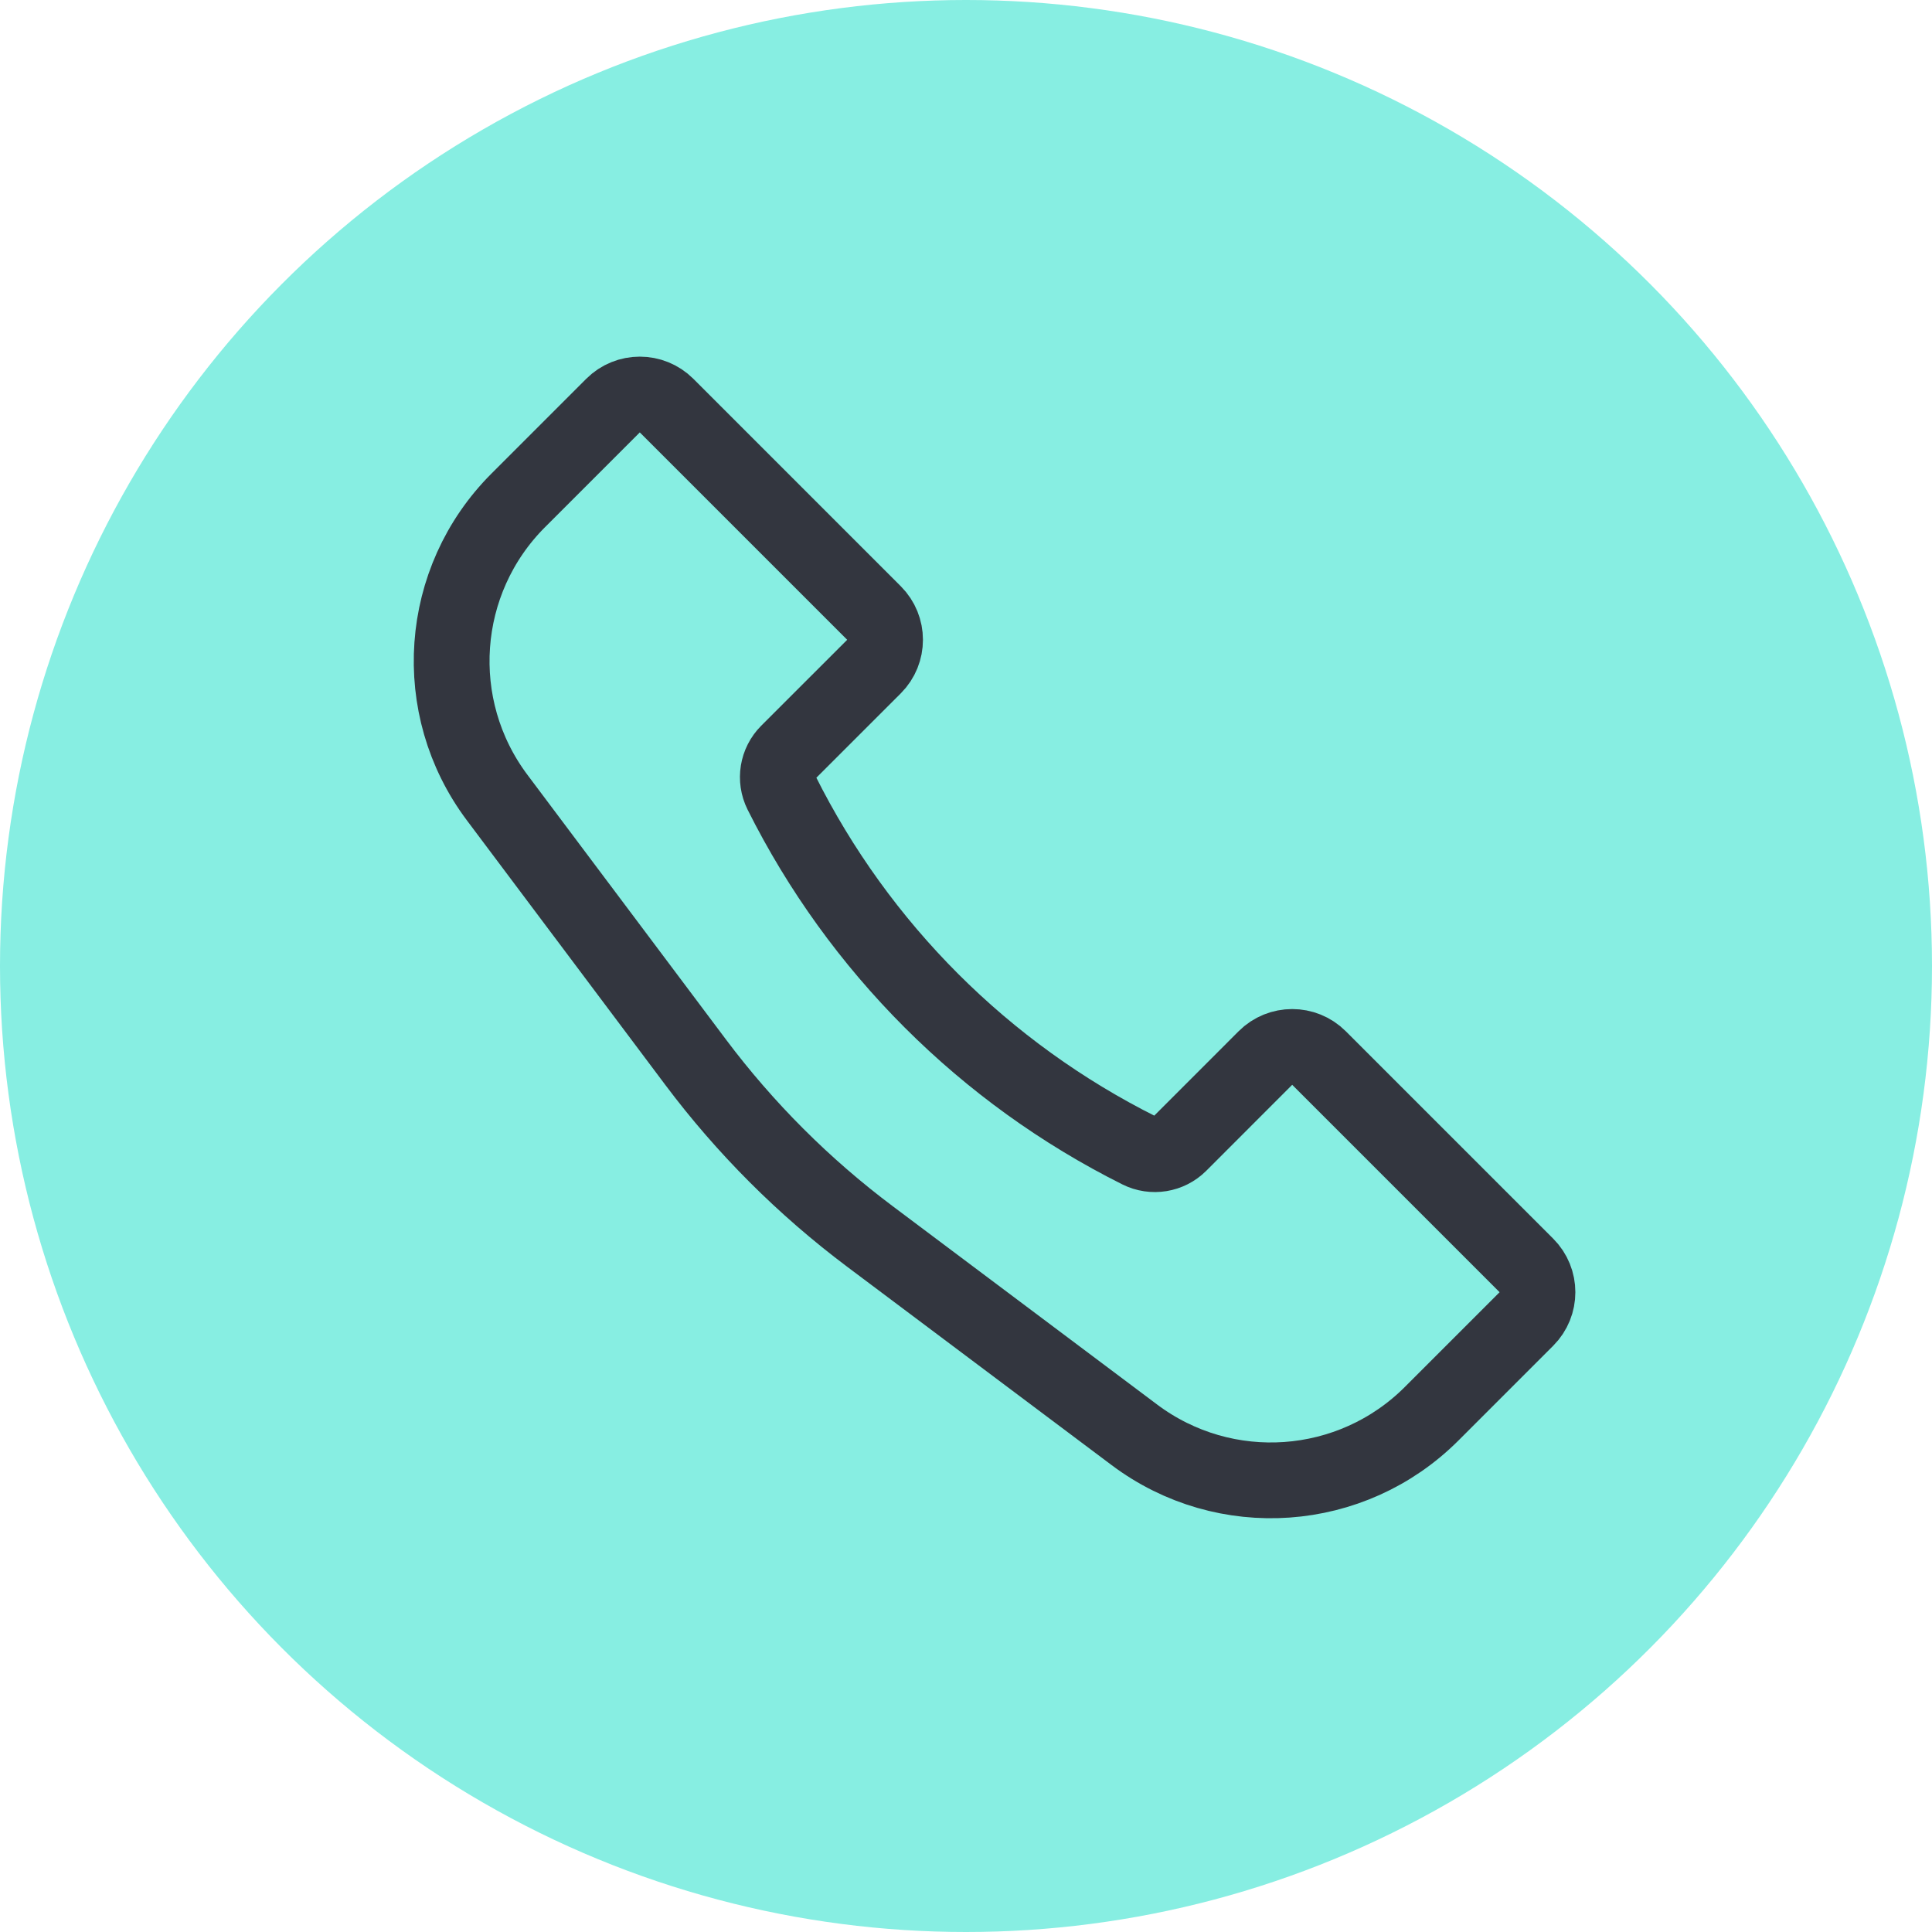
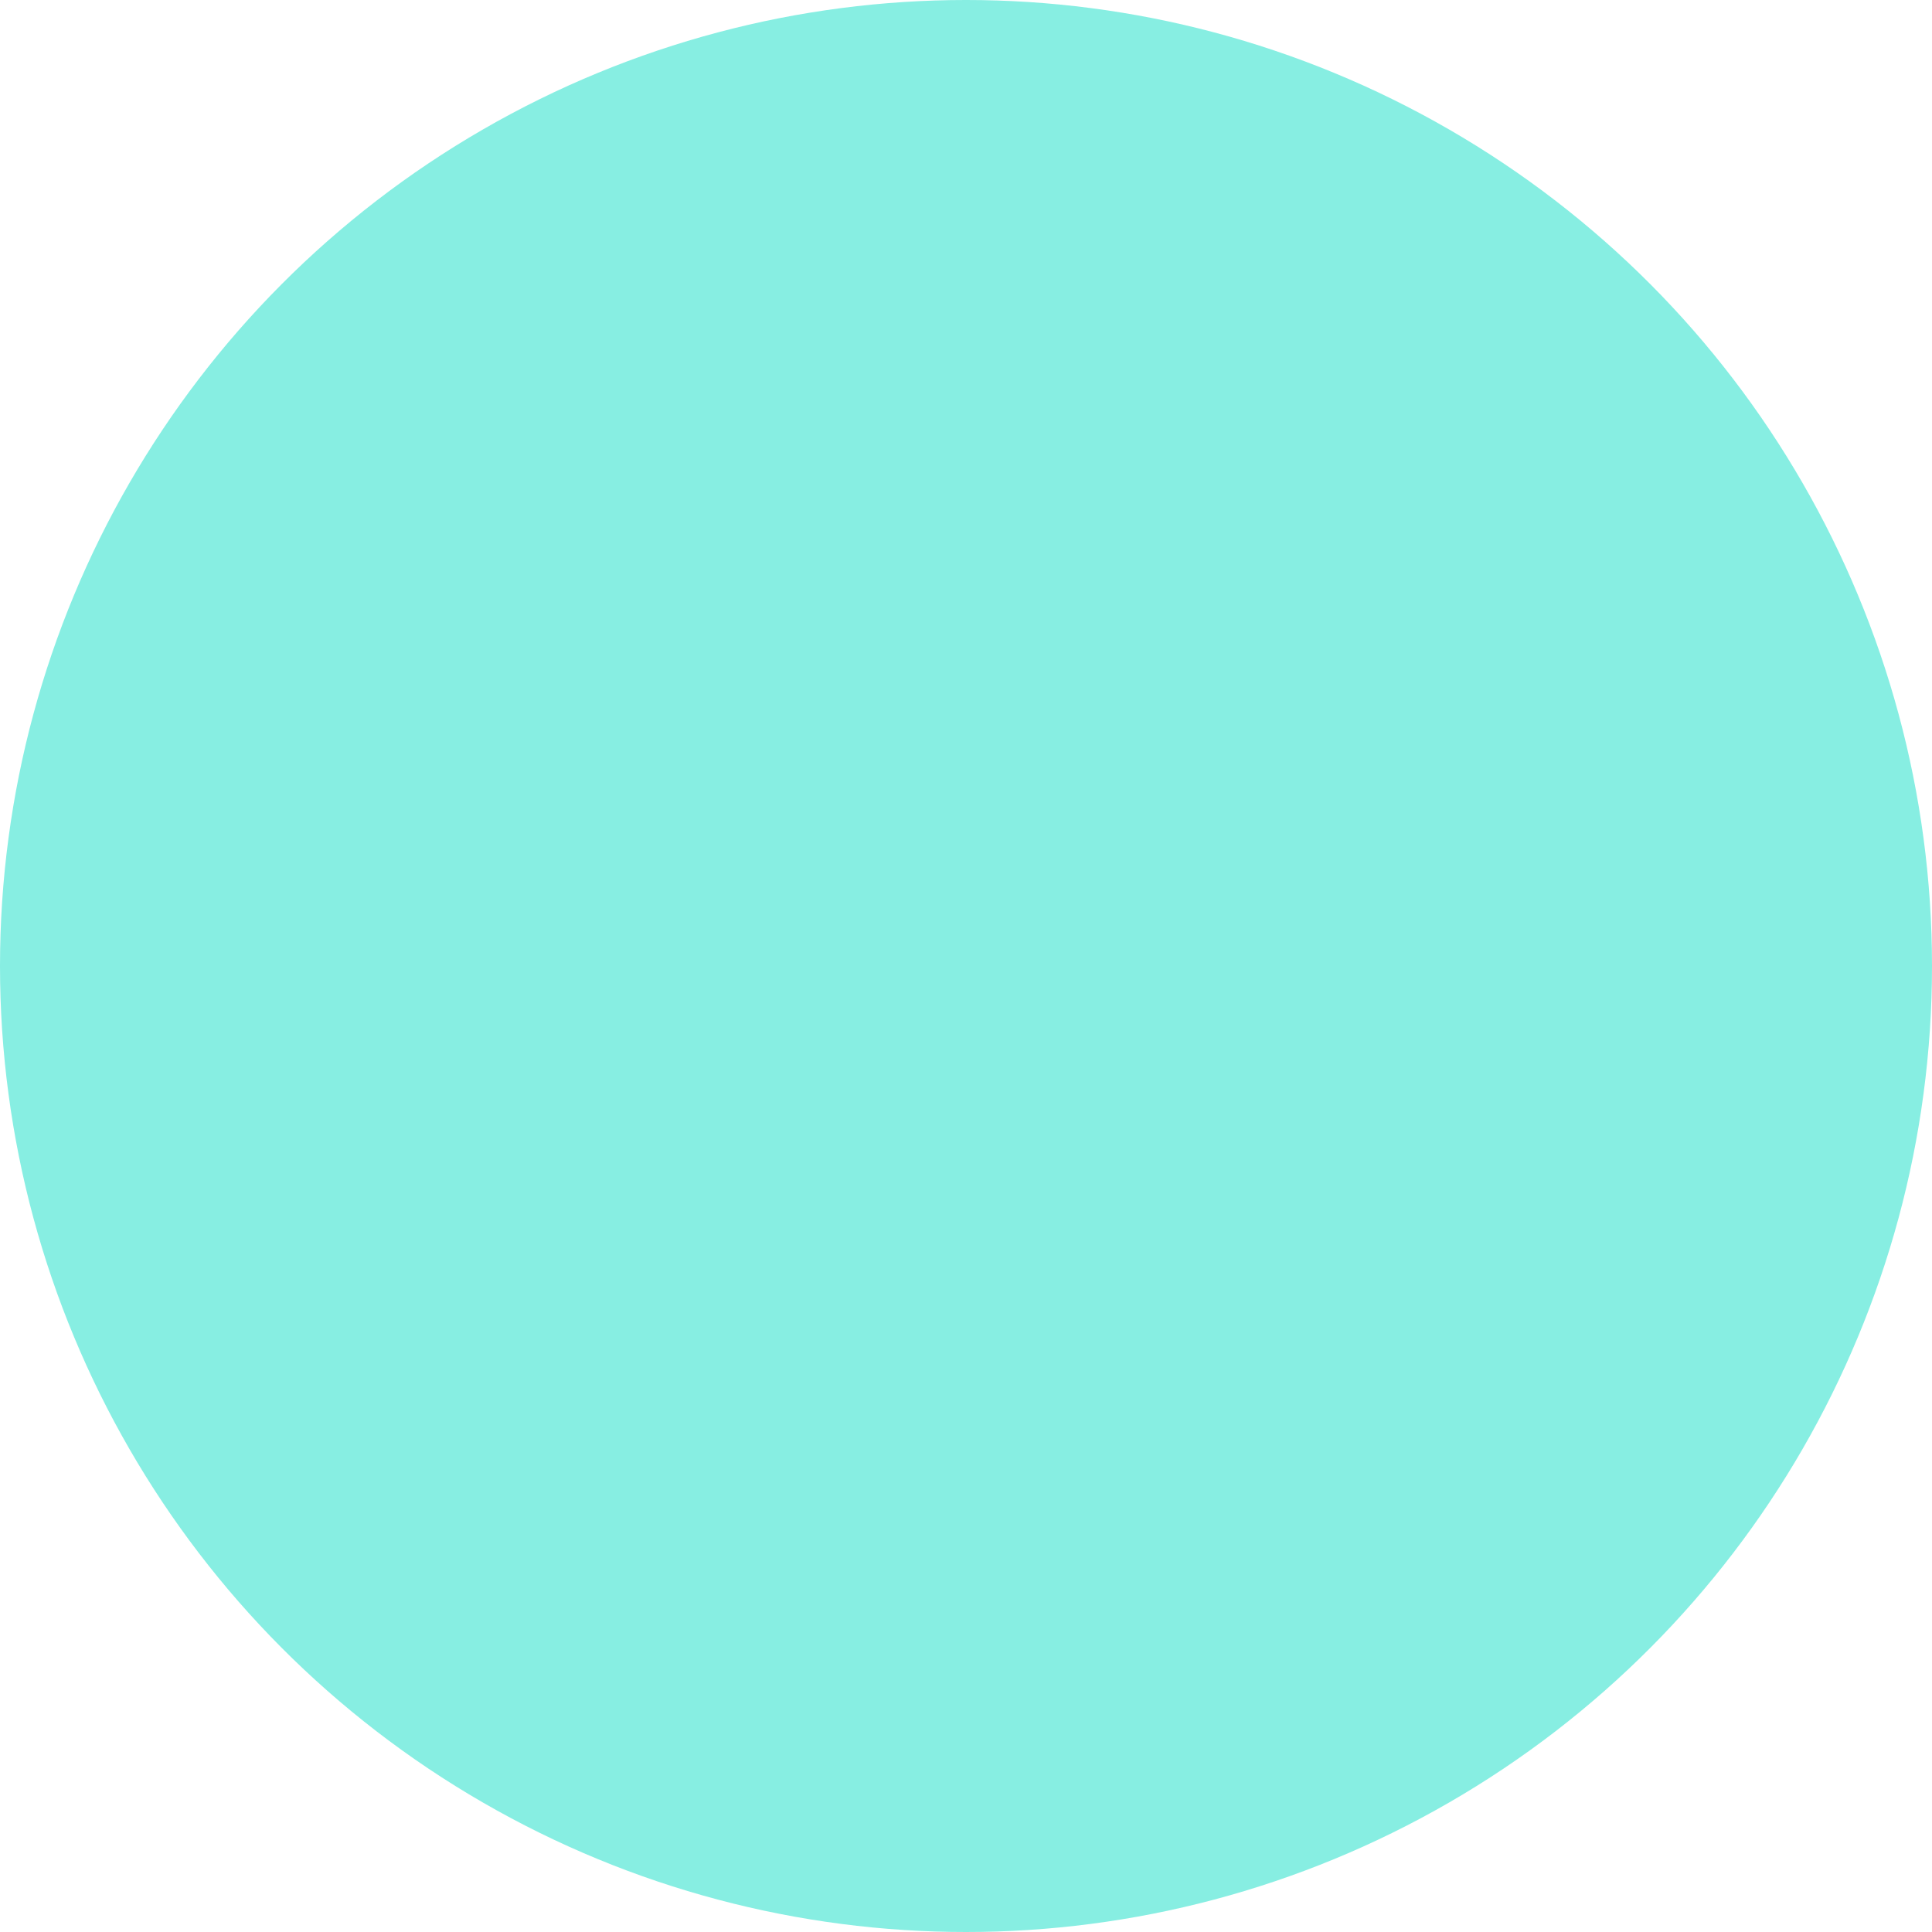
<svg xmlns="http://www.w3.org/2000/svg" width="51" height="51" viewBox="0 0 51 51" fill="none">
  <circle cx="25.5" cy="25.5" r="25.5" fill="#87EEE2" />
-   <path d="M13.68 13.209L16.182 10.707C16.572 10.317 17.206 10.317 17.596 10.707L23.071 16.182C23.461 16.572 23.461 17.206 23.071 17.596L20.801 19.865C20.522 20.145 20.453 20.572 20.629 20.925C22.673 25.013 25.987 28.327 30.075 30.371C30.428 30.547 30.855 30.478 31.135 30.199L33.404 27.929C33.794 27.539 34.428 27.539 34.818 27.929L40.293 33.404C40.683 33.794 40.683 34.428 40.293 34.818L37.791 37.32C35.679 39.432 32.337 39.669 29.948 37.878L22.962 32.638C21.218 31.33 19.67 29.782 18.362 28.038L13.122 21.052C11.331 18.663 11.568 15.321 13.68 13.209Z" stroke="#33363F" stroke-width="2" />
</svg>